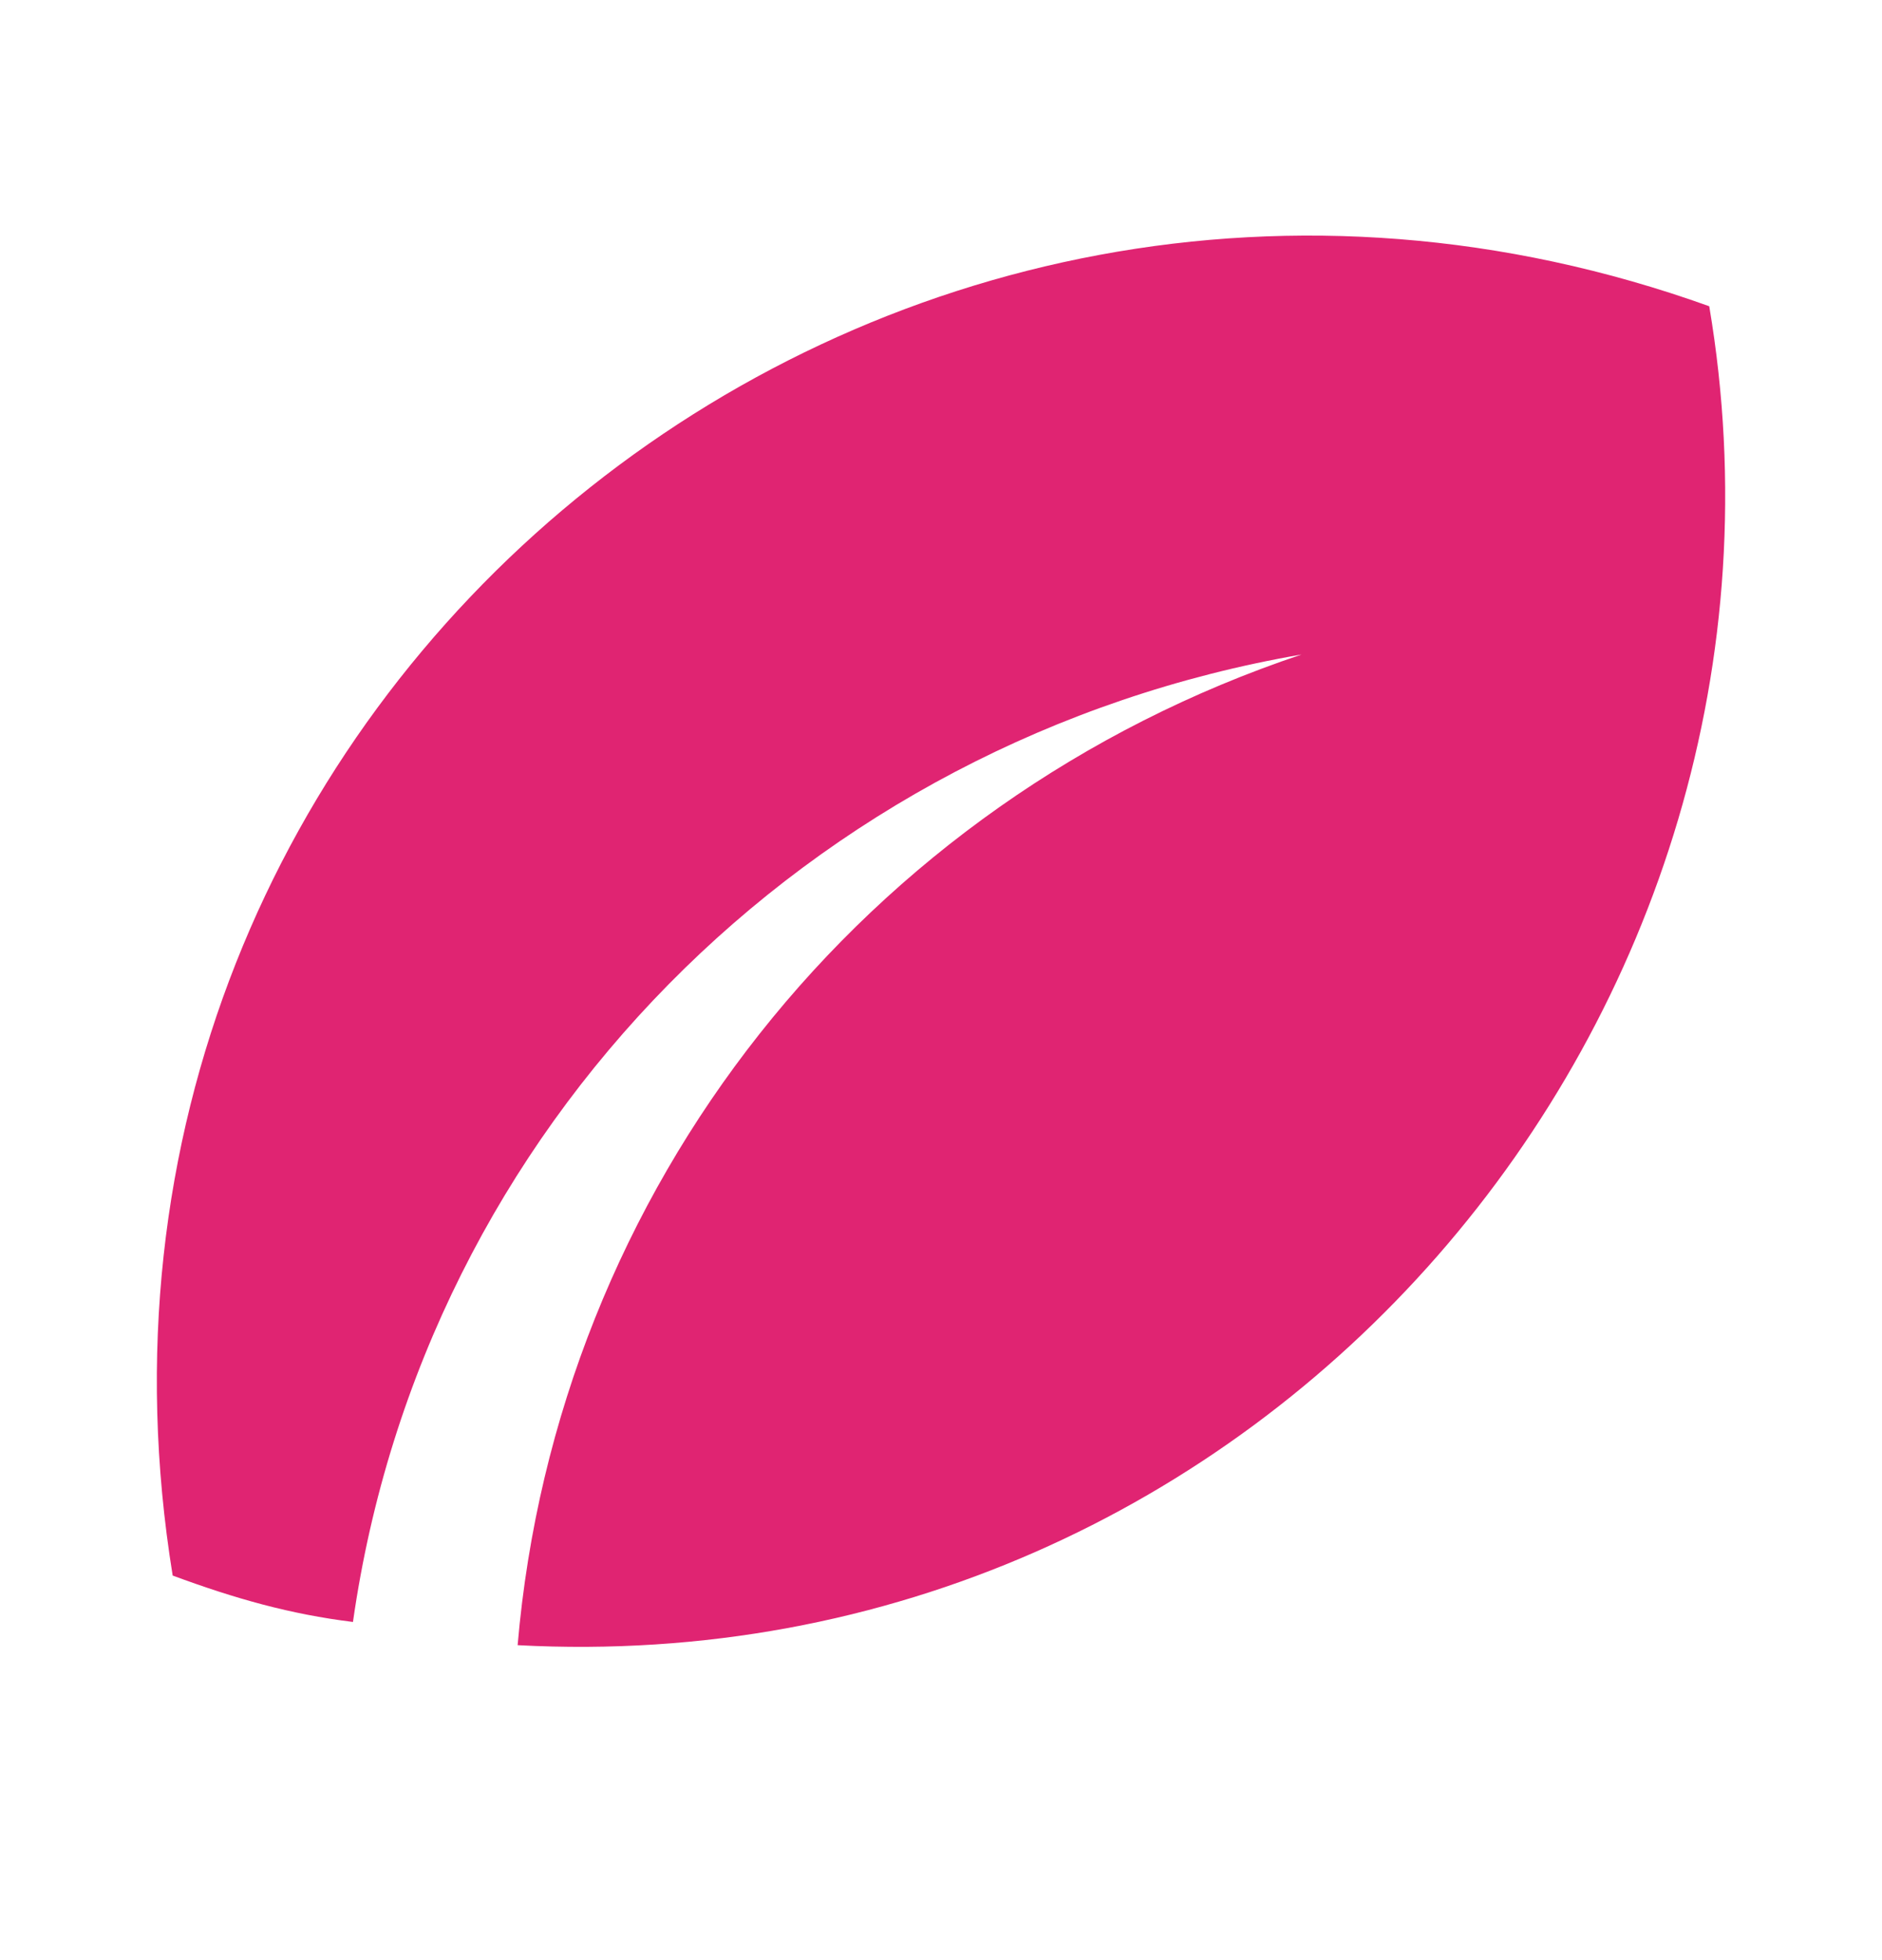
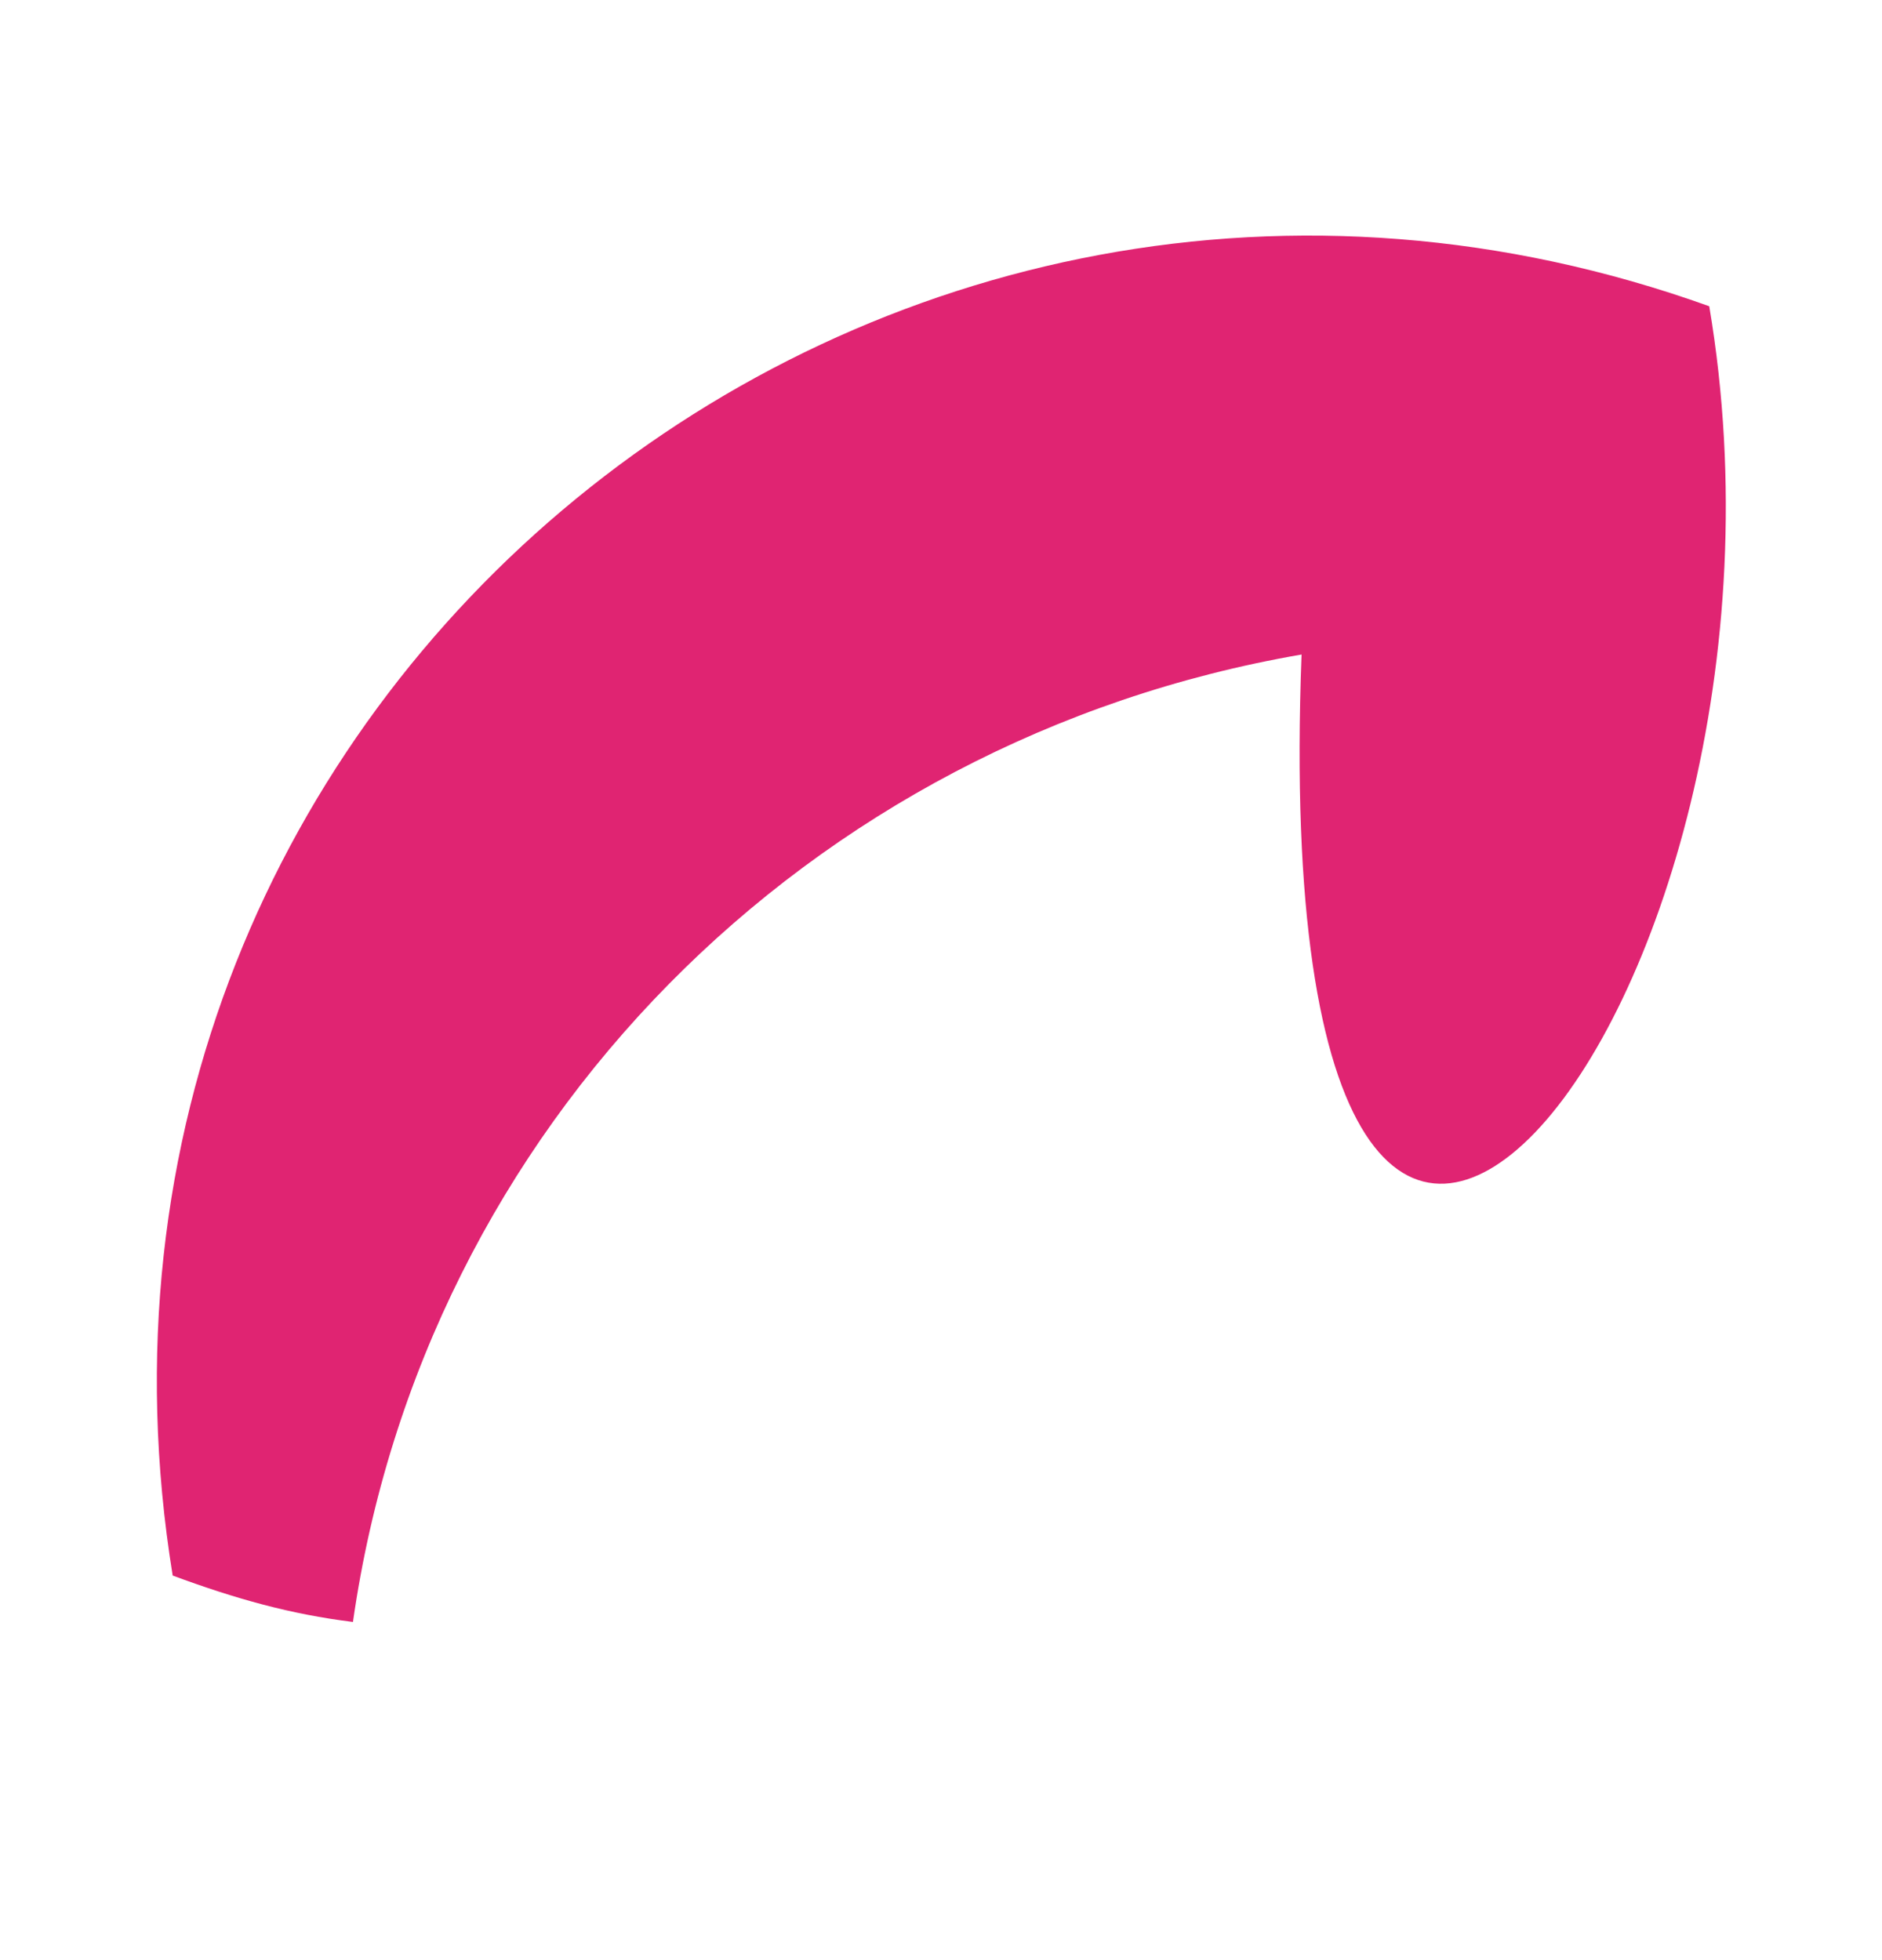
<svg xmlns="http://www.w3.org/2000/svg" width="24" height="25" viewBox="0 0 24 25" fill="none">
-   <path fill-rule="evenodd" clip-rule="evenodd" d="M21.797 3.906C11.219 0.108 0.379 8.848 2.202 20.095C3.002 20.391 3.701 20.588 4.501 20.687C5.401 14.369 10.3 9.434 16.598 8.348C10.999 10.223 7.101 15.159 6.601 20.983C16.097 21.49 23.32 12.928 21.797 3.906Z" fill="#E02472" />
+   <path fill-rule="evenodd" clip-rule="evenodd" d="M21.797 3.906C11.219 0.108 0.379 8.848 2.202 20.095C3.002 20.391 3.701 20.588 4.501 20.687C5.401 14.369 10.3 9.434 16.598 8.348C16.097 21.49 23.32 12.928 21.797 3.906Z" fill="#E02472" />
</svg>